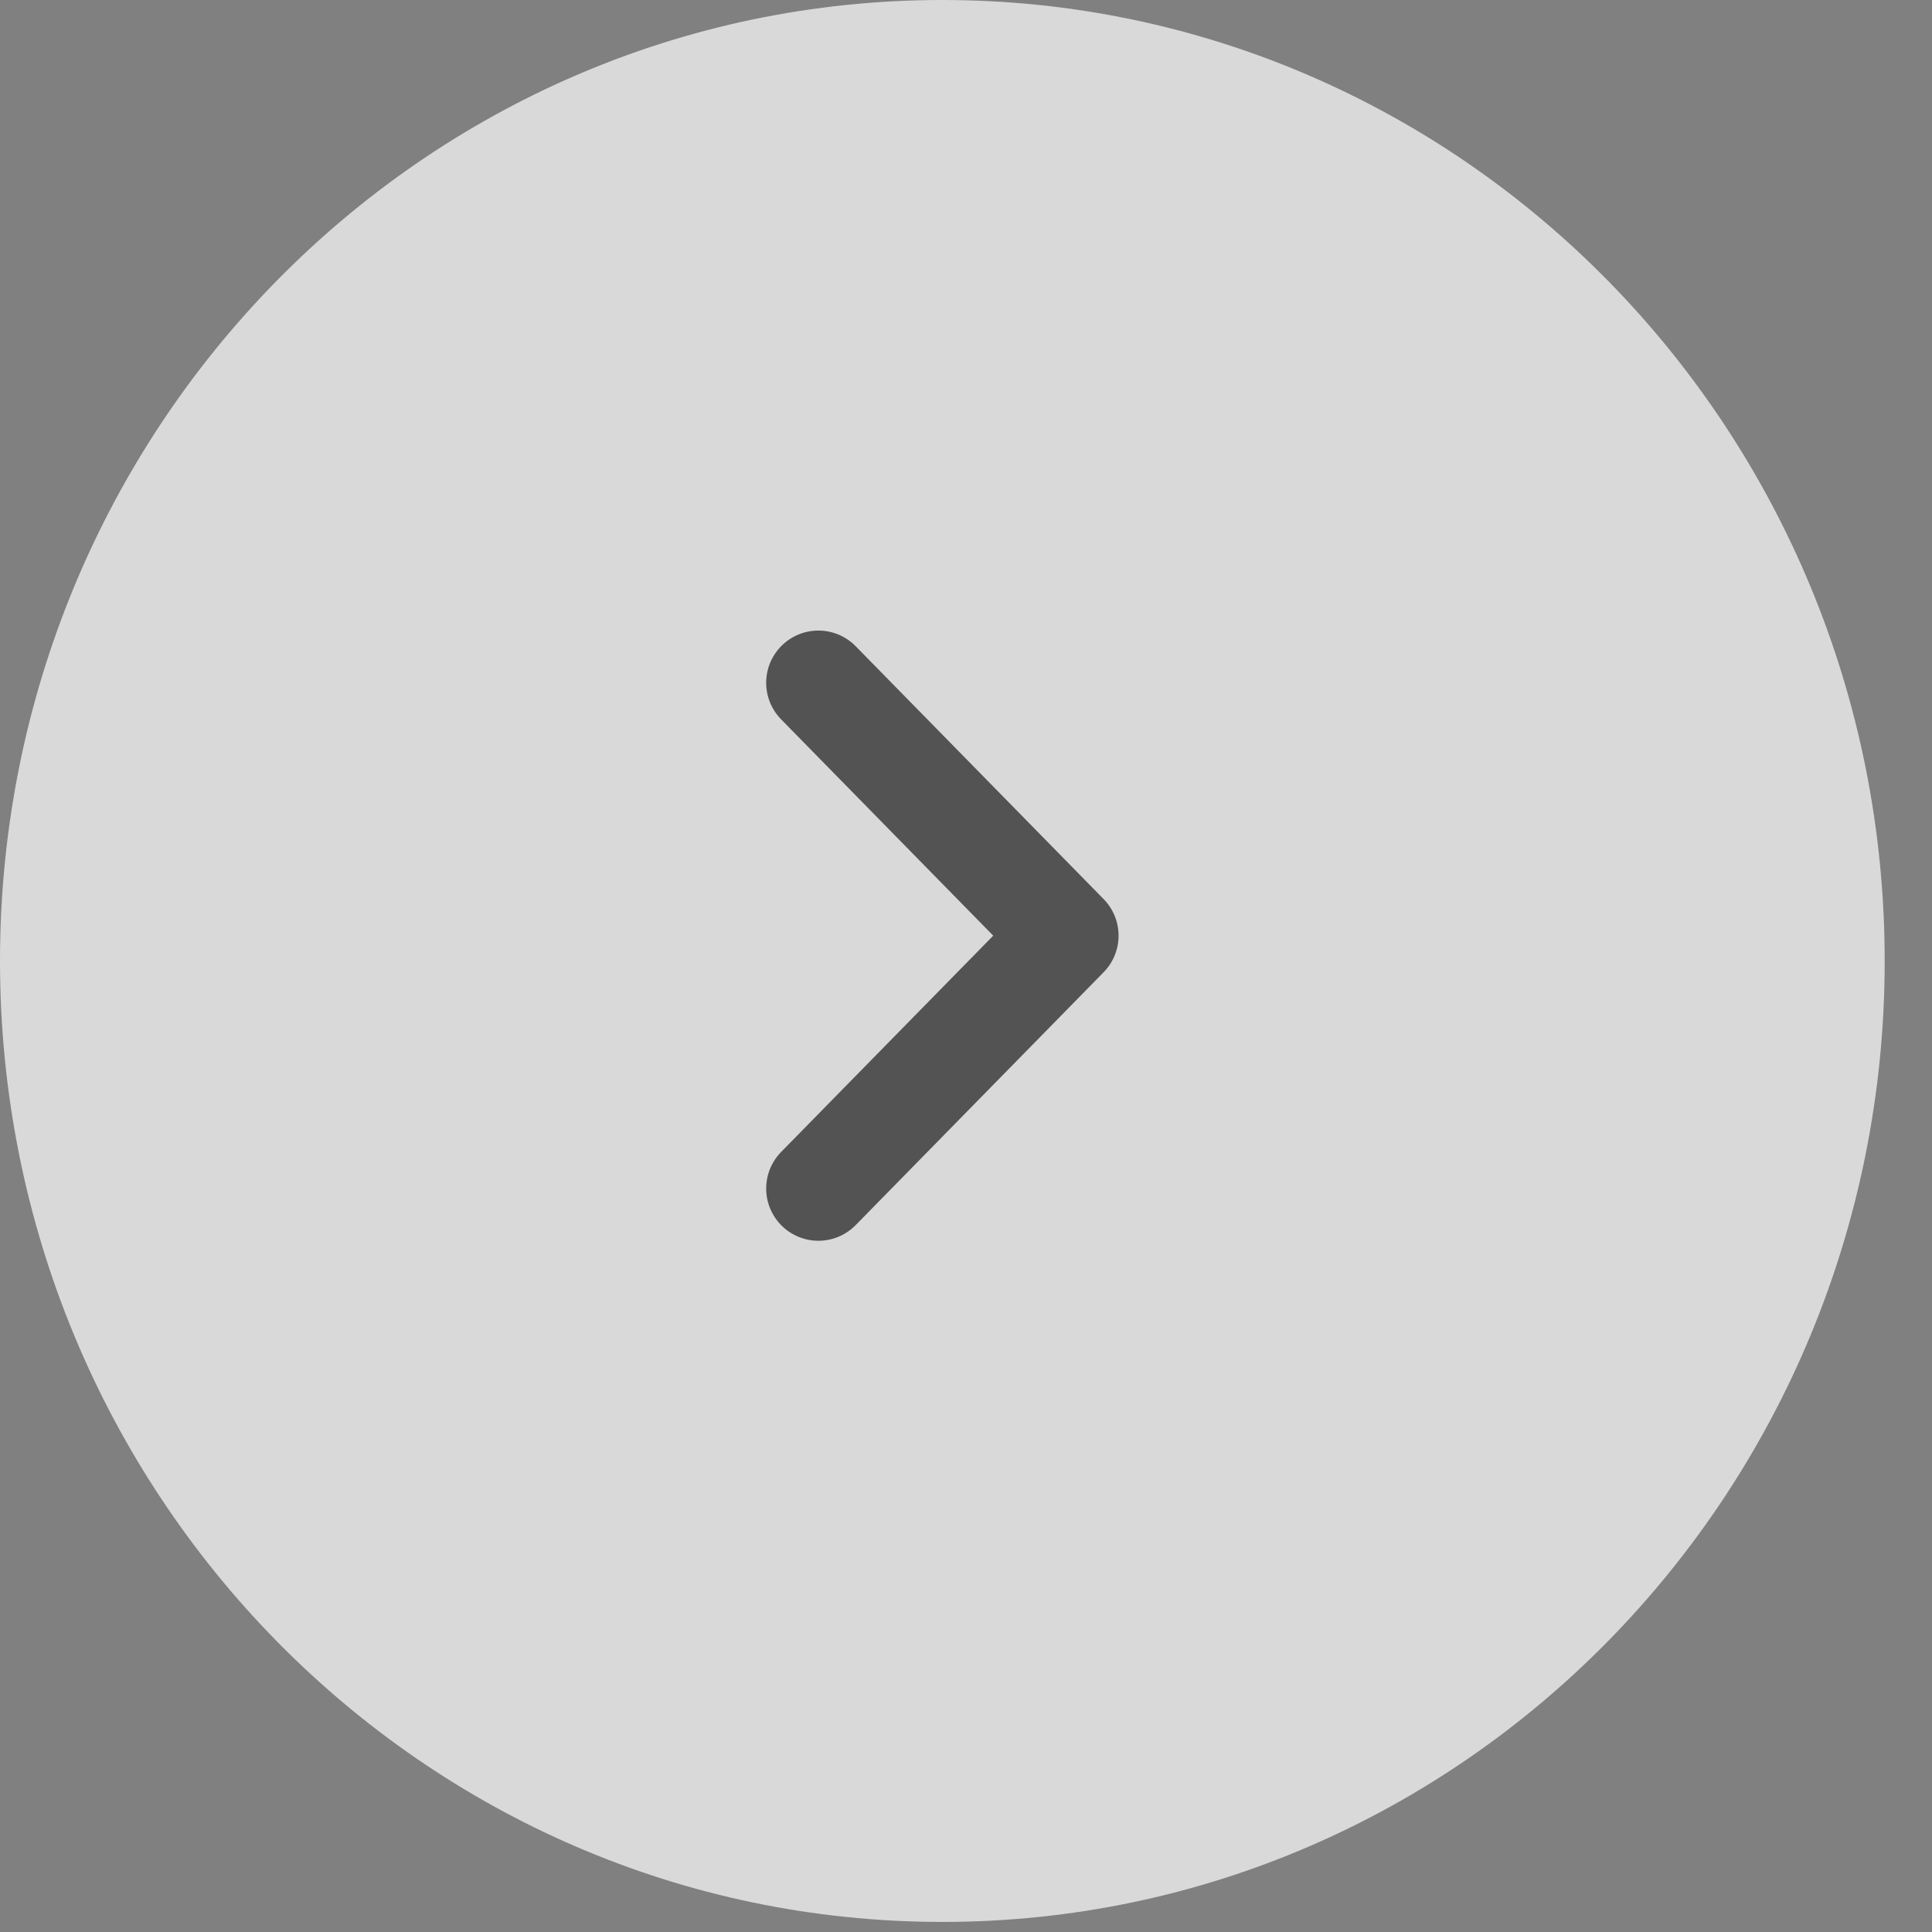
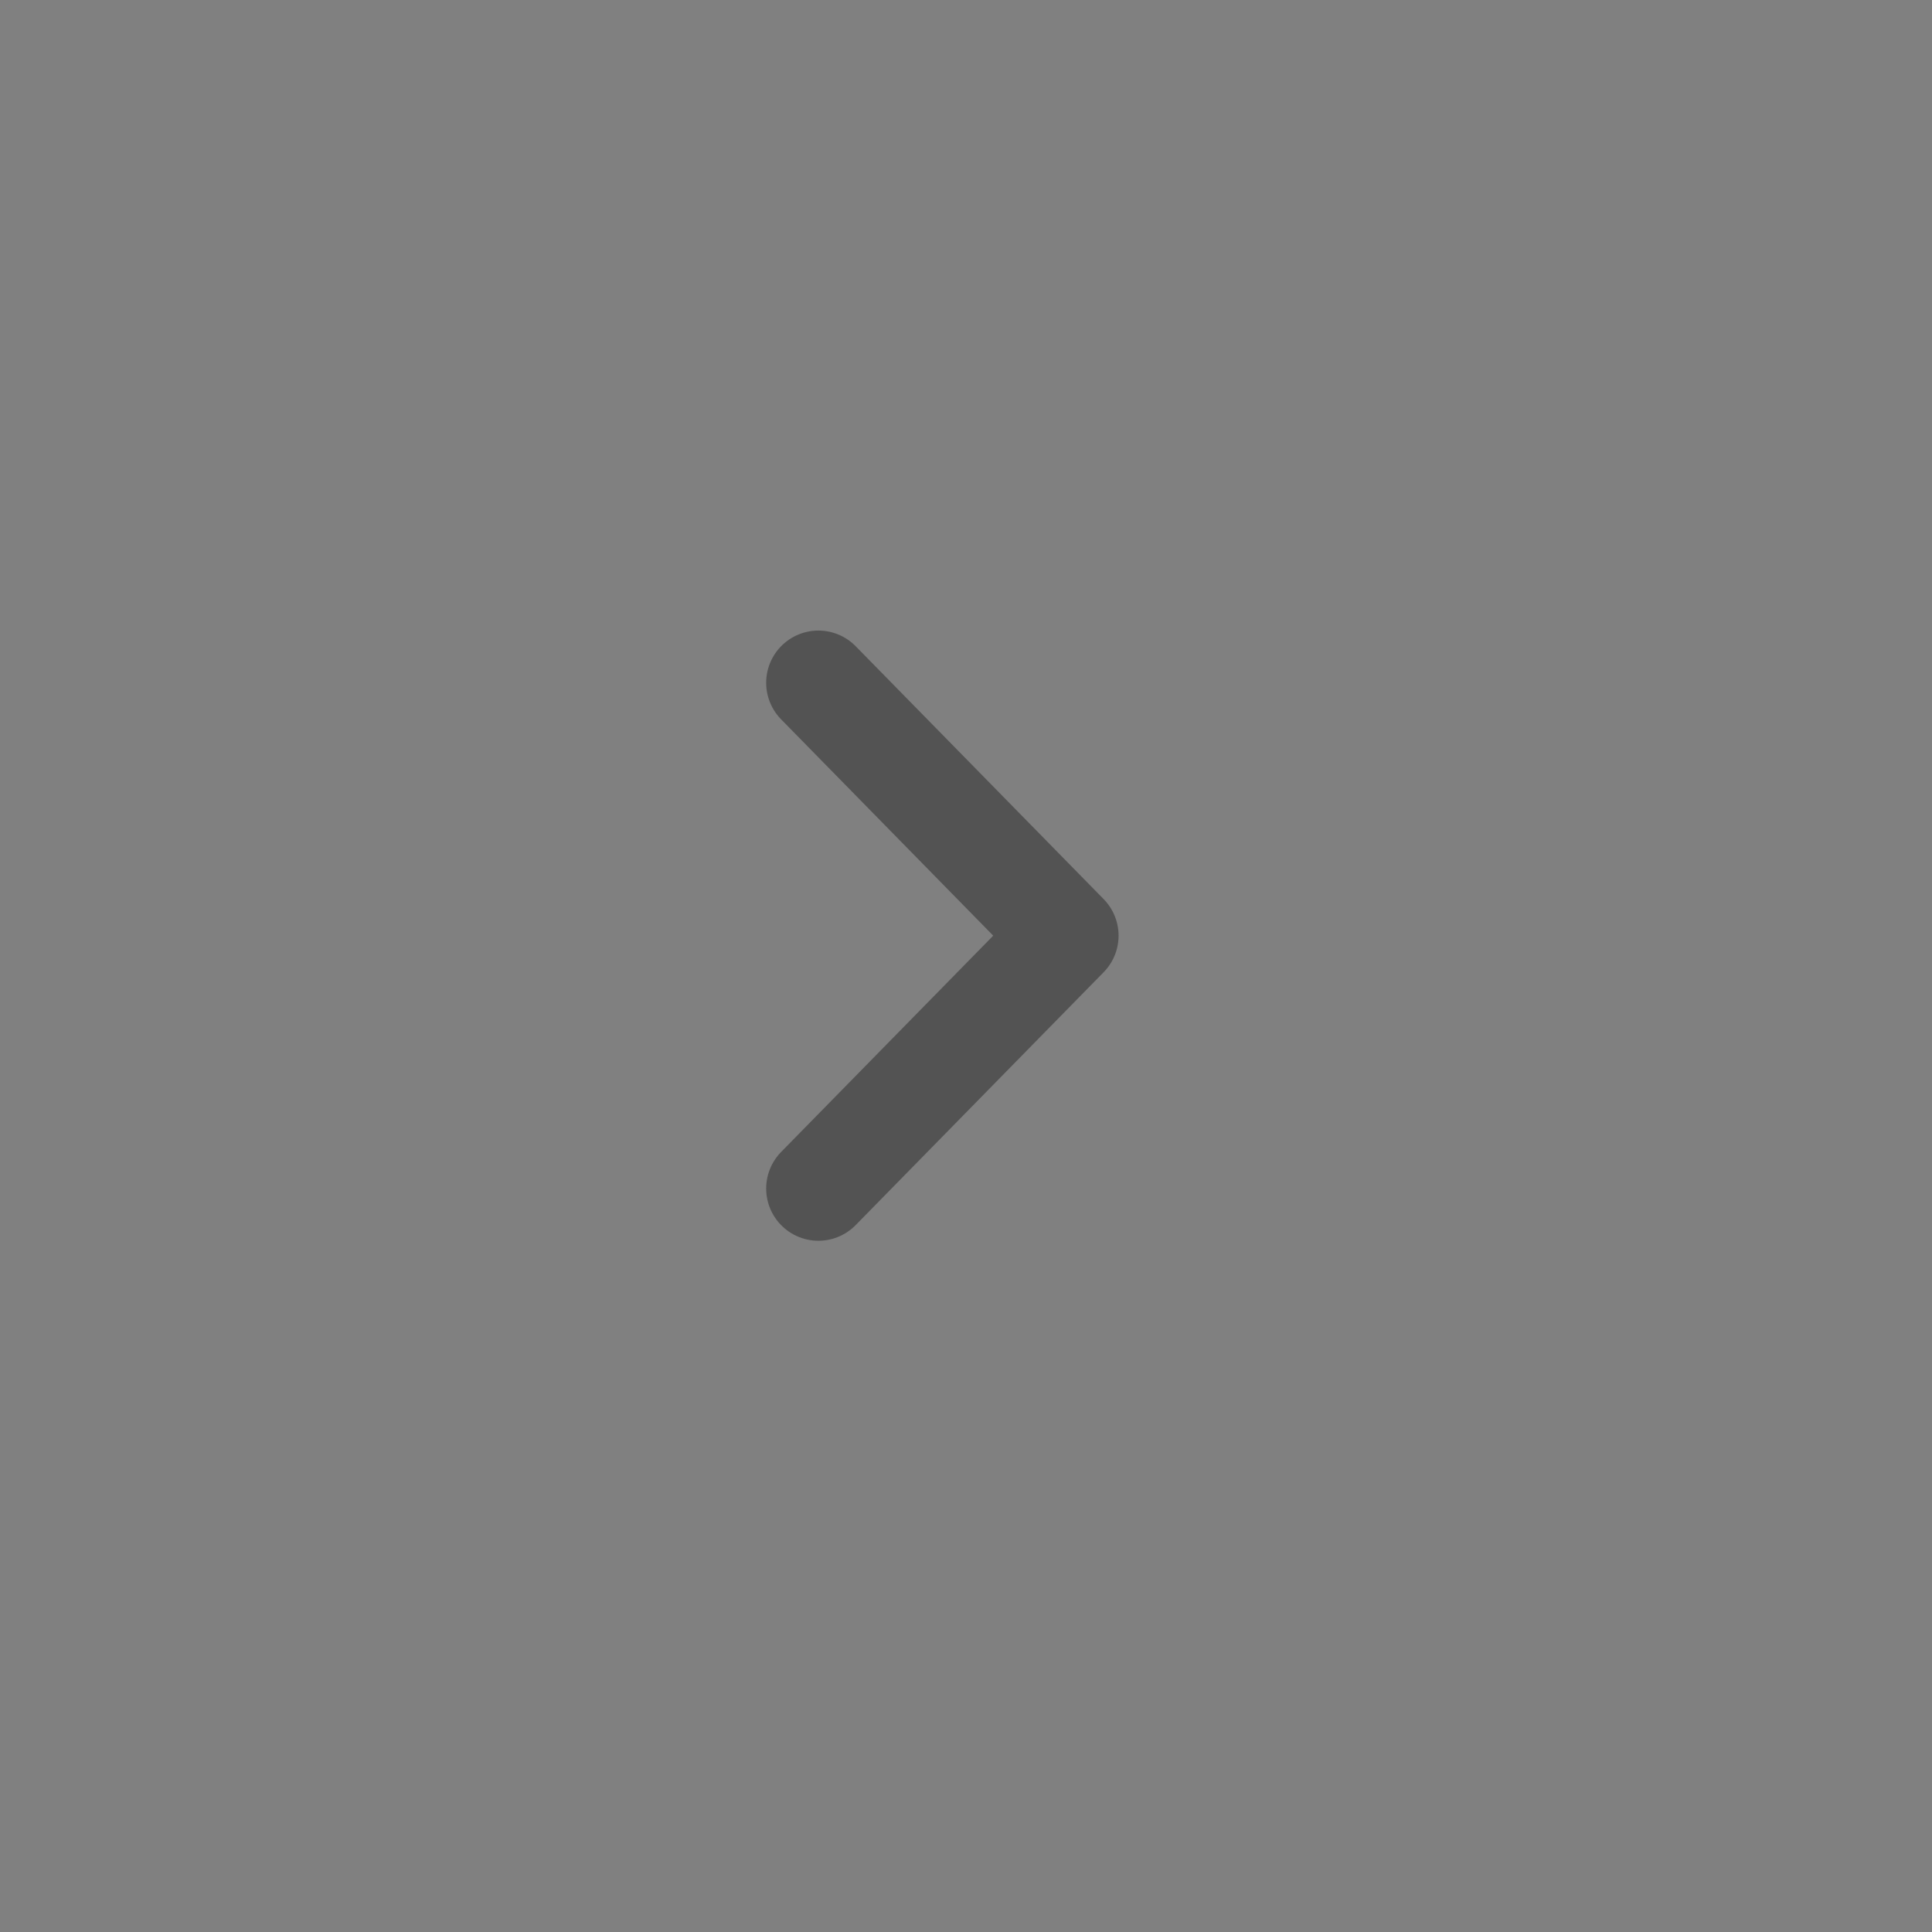
<svg xmlns="http://www.w3.org/2000/svg" width="37" height="37" viewBox="0 0 37 37" fill="none">
  <rect x="0" y="0" width="37" height="37" fill="#808080" stroke="none" />
-   <path d="M18.047 36.807C8.08 36.807 -0 28.568 -0 18.404C-0 8.24 8.08 0 18.047 0C28.014 0 36.094 8.24 36.094 18.404C36.094 28.568 28.014 36.807 18.047 36.807Z" fill="white" fill-opacity="0.7" />
  <path d="M15.673 22.762L20.422 17.919L15.673 13.076" stroke="#535353" stroke-width="2" stroke-linecap="round" stroke-linejoin="round" />
</svg>